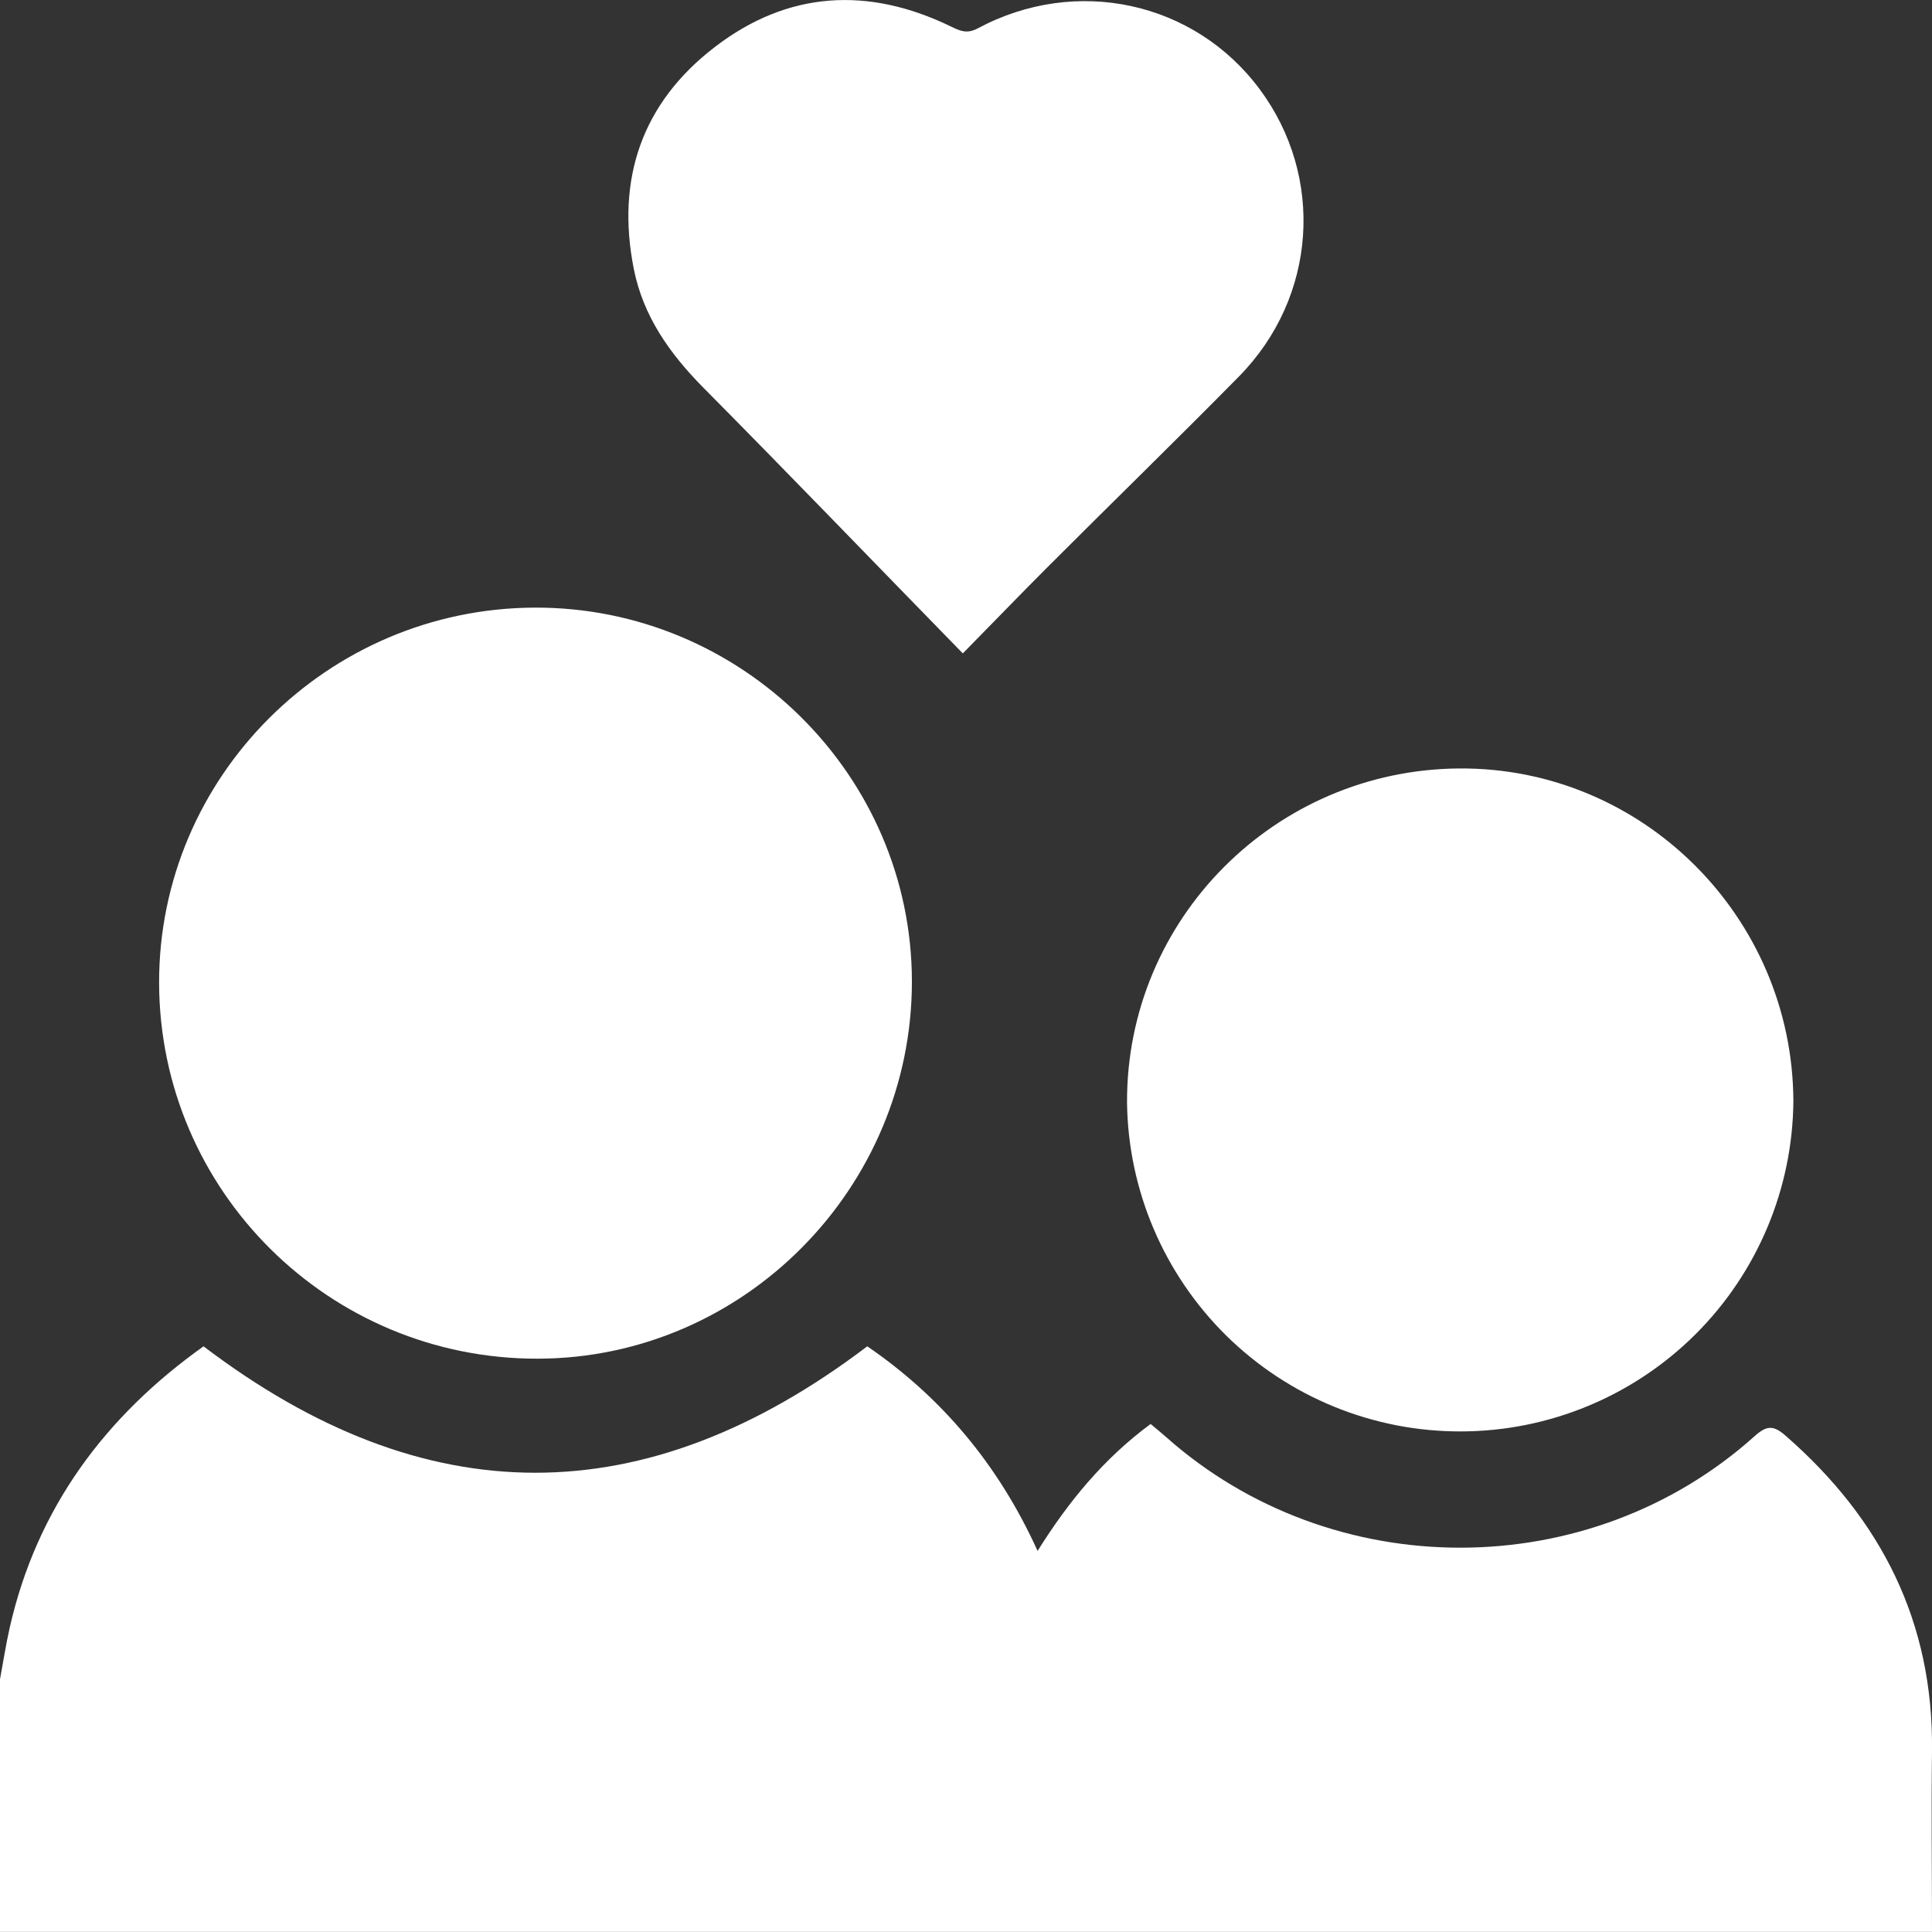
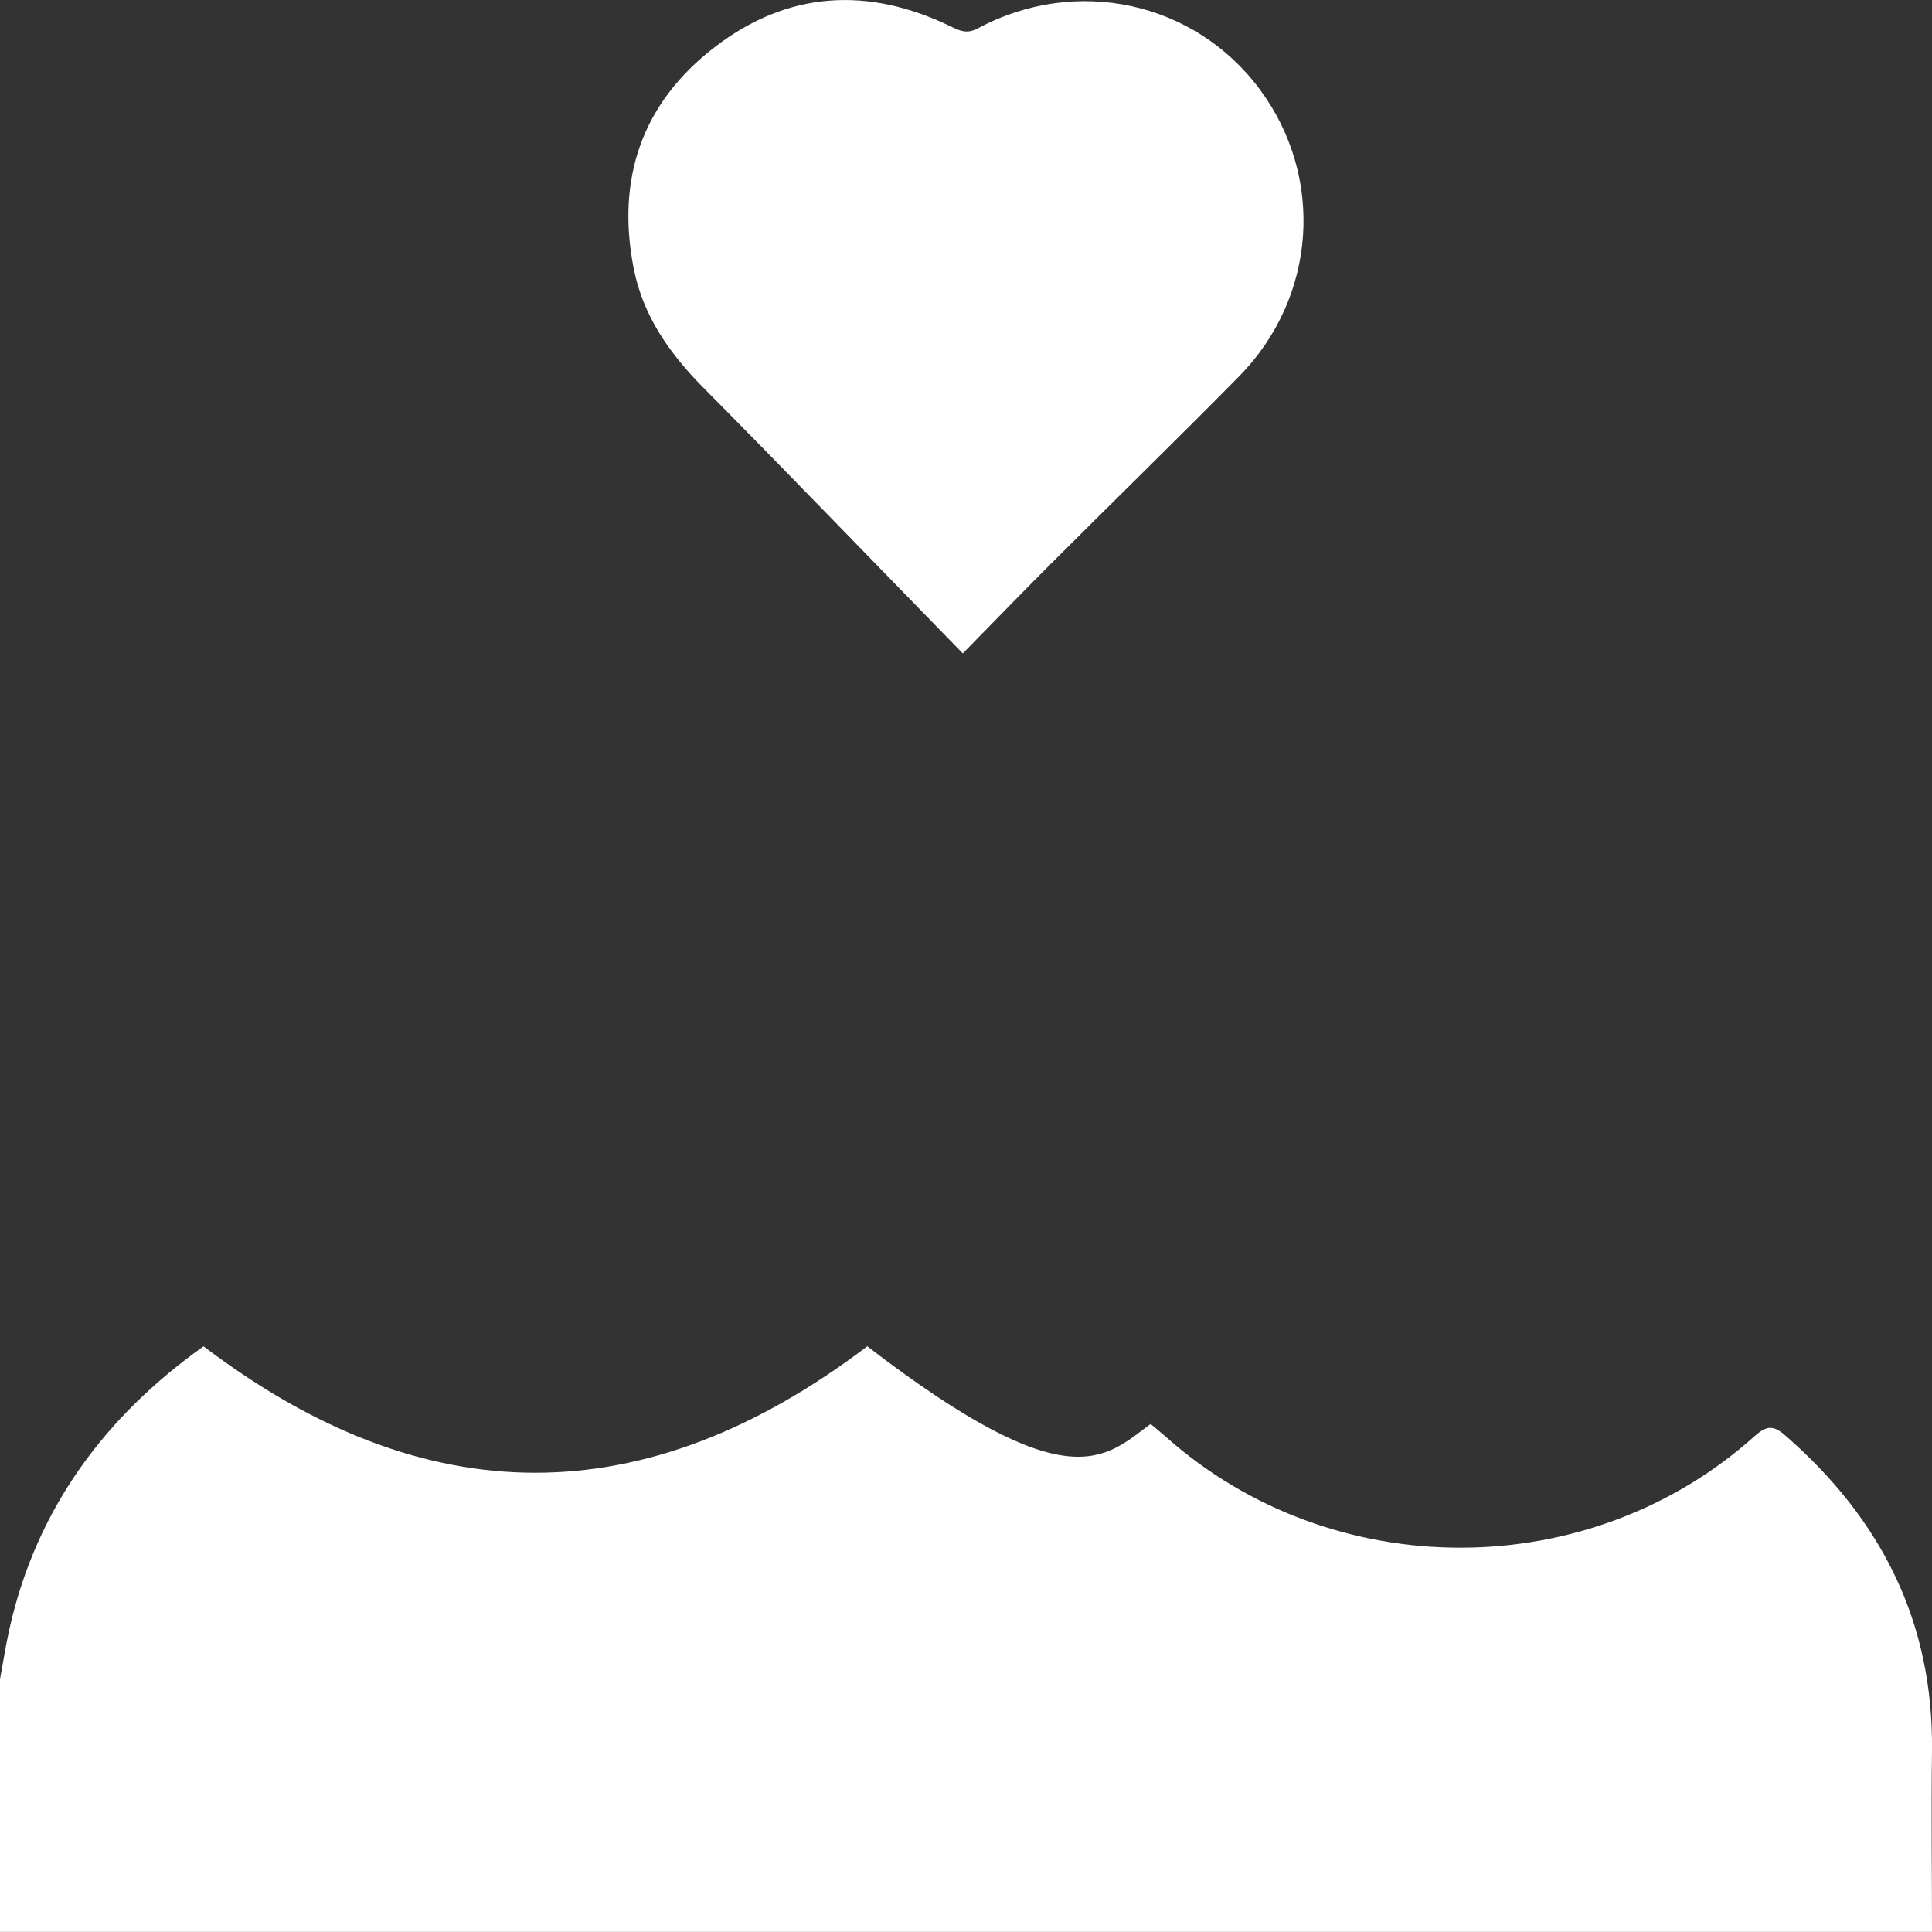
<svg xmlns="http://www.w3.org/2000/svg" width="20" height="20" viewBox="0 0 20 20" fill="none">
  <rect x="0" y="0" width="20" height="20" fill="#333333" stroke="none" />
-   <path d="M0 17.384C0.033 17.207 0.06 17.028 0.1 16.852C0.382 15.605 1.096 14.657 2.107 13.937C4.401 15.68 6.675 15.684 8.978 13.937C9.742 14.46 10.334 15.157 10.741 16.055C11.064 15.539 11.428 15.098 11.911 14.741C11.964 14.785 12.018 14.829 12.07 14.875C13.792 16.406 16.453 16.405 18.166 14.865C18.292 14.752 18.362 14.755 18.485 14.863C19.476 15.727 20.016 16.794 20 18.126C19.992 18.751 20 19.374 20 19.999H0V17.384Z" fill="white" />
-   <path d="M5.535 6.29C7.677 6.282 9.437 8.025 9.44 10.157C9.442 12.298 7.7 14.059 5.571 14.065C3.41 14.072 1.652 12.329 1.647 10.174C1.644 8.042 3.389 6.298 5.535 6.29Z" fill="white" />
-   <path d="M15.108 7.955C17.003 7.943 18.556 9.49 18.565 11.397C18.558 12.305 18.193 13.174 17.549 13.815C16.905 14.455 16.034 14.816 15.125 14.818C14.217 14.821 13.344 14.465 12.696 13.828C12.049 13.19 11.679 12.324 11.667 11.416C11.658 9.517 13.199 7.967 15.108 7.955Z" fill="white" />
+   <path d="M0 17.384C0.033 17.207 0.06 17.028 0.1 16.852C0.382 15.605 1.096 14.657 2.107 13.937C4.401 15.68 6.675 15.684 8.978 13.937C11.064 15.539 11.428 15.098 11.911 14.741C11.964 14.785 12.018 14.829 12.07 14.875C13.792 16.406 16.453 16.405 18.166 14.865C18.292 14.752 18.362 14.755 18.485 14.863C19.476 15.727 20.016 16.794 20 18.126C19.992 18.751 20 19.374 20 19.999H0V17.384Z" fill="white" />
  <path d="M9.967 6.764C9.051 5.826 8.171 4.911 7.277 4.009C6.93 3.657 6.658 3.272 6.561 2.784C6.376 1.849 6.647 1.063 7.402 0.485C8.157 -0.094 8.987 -0.141 9.841 0.273C9.938 0.32 10.009 0.354 10.123 0.293C11.141 -0.252 12.364 0.015 13.039 0.922C13.714 1.828 13.634 3.076 12.825 3.898C12.167 4.566 11.494 5.22 10.833 5.882C10.562 6.153 10.296 6.429 9.967 6.764Z" fill="white" />
</svg>